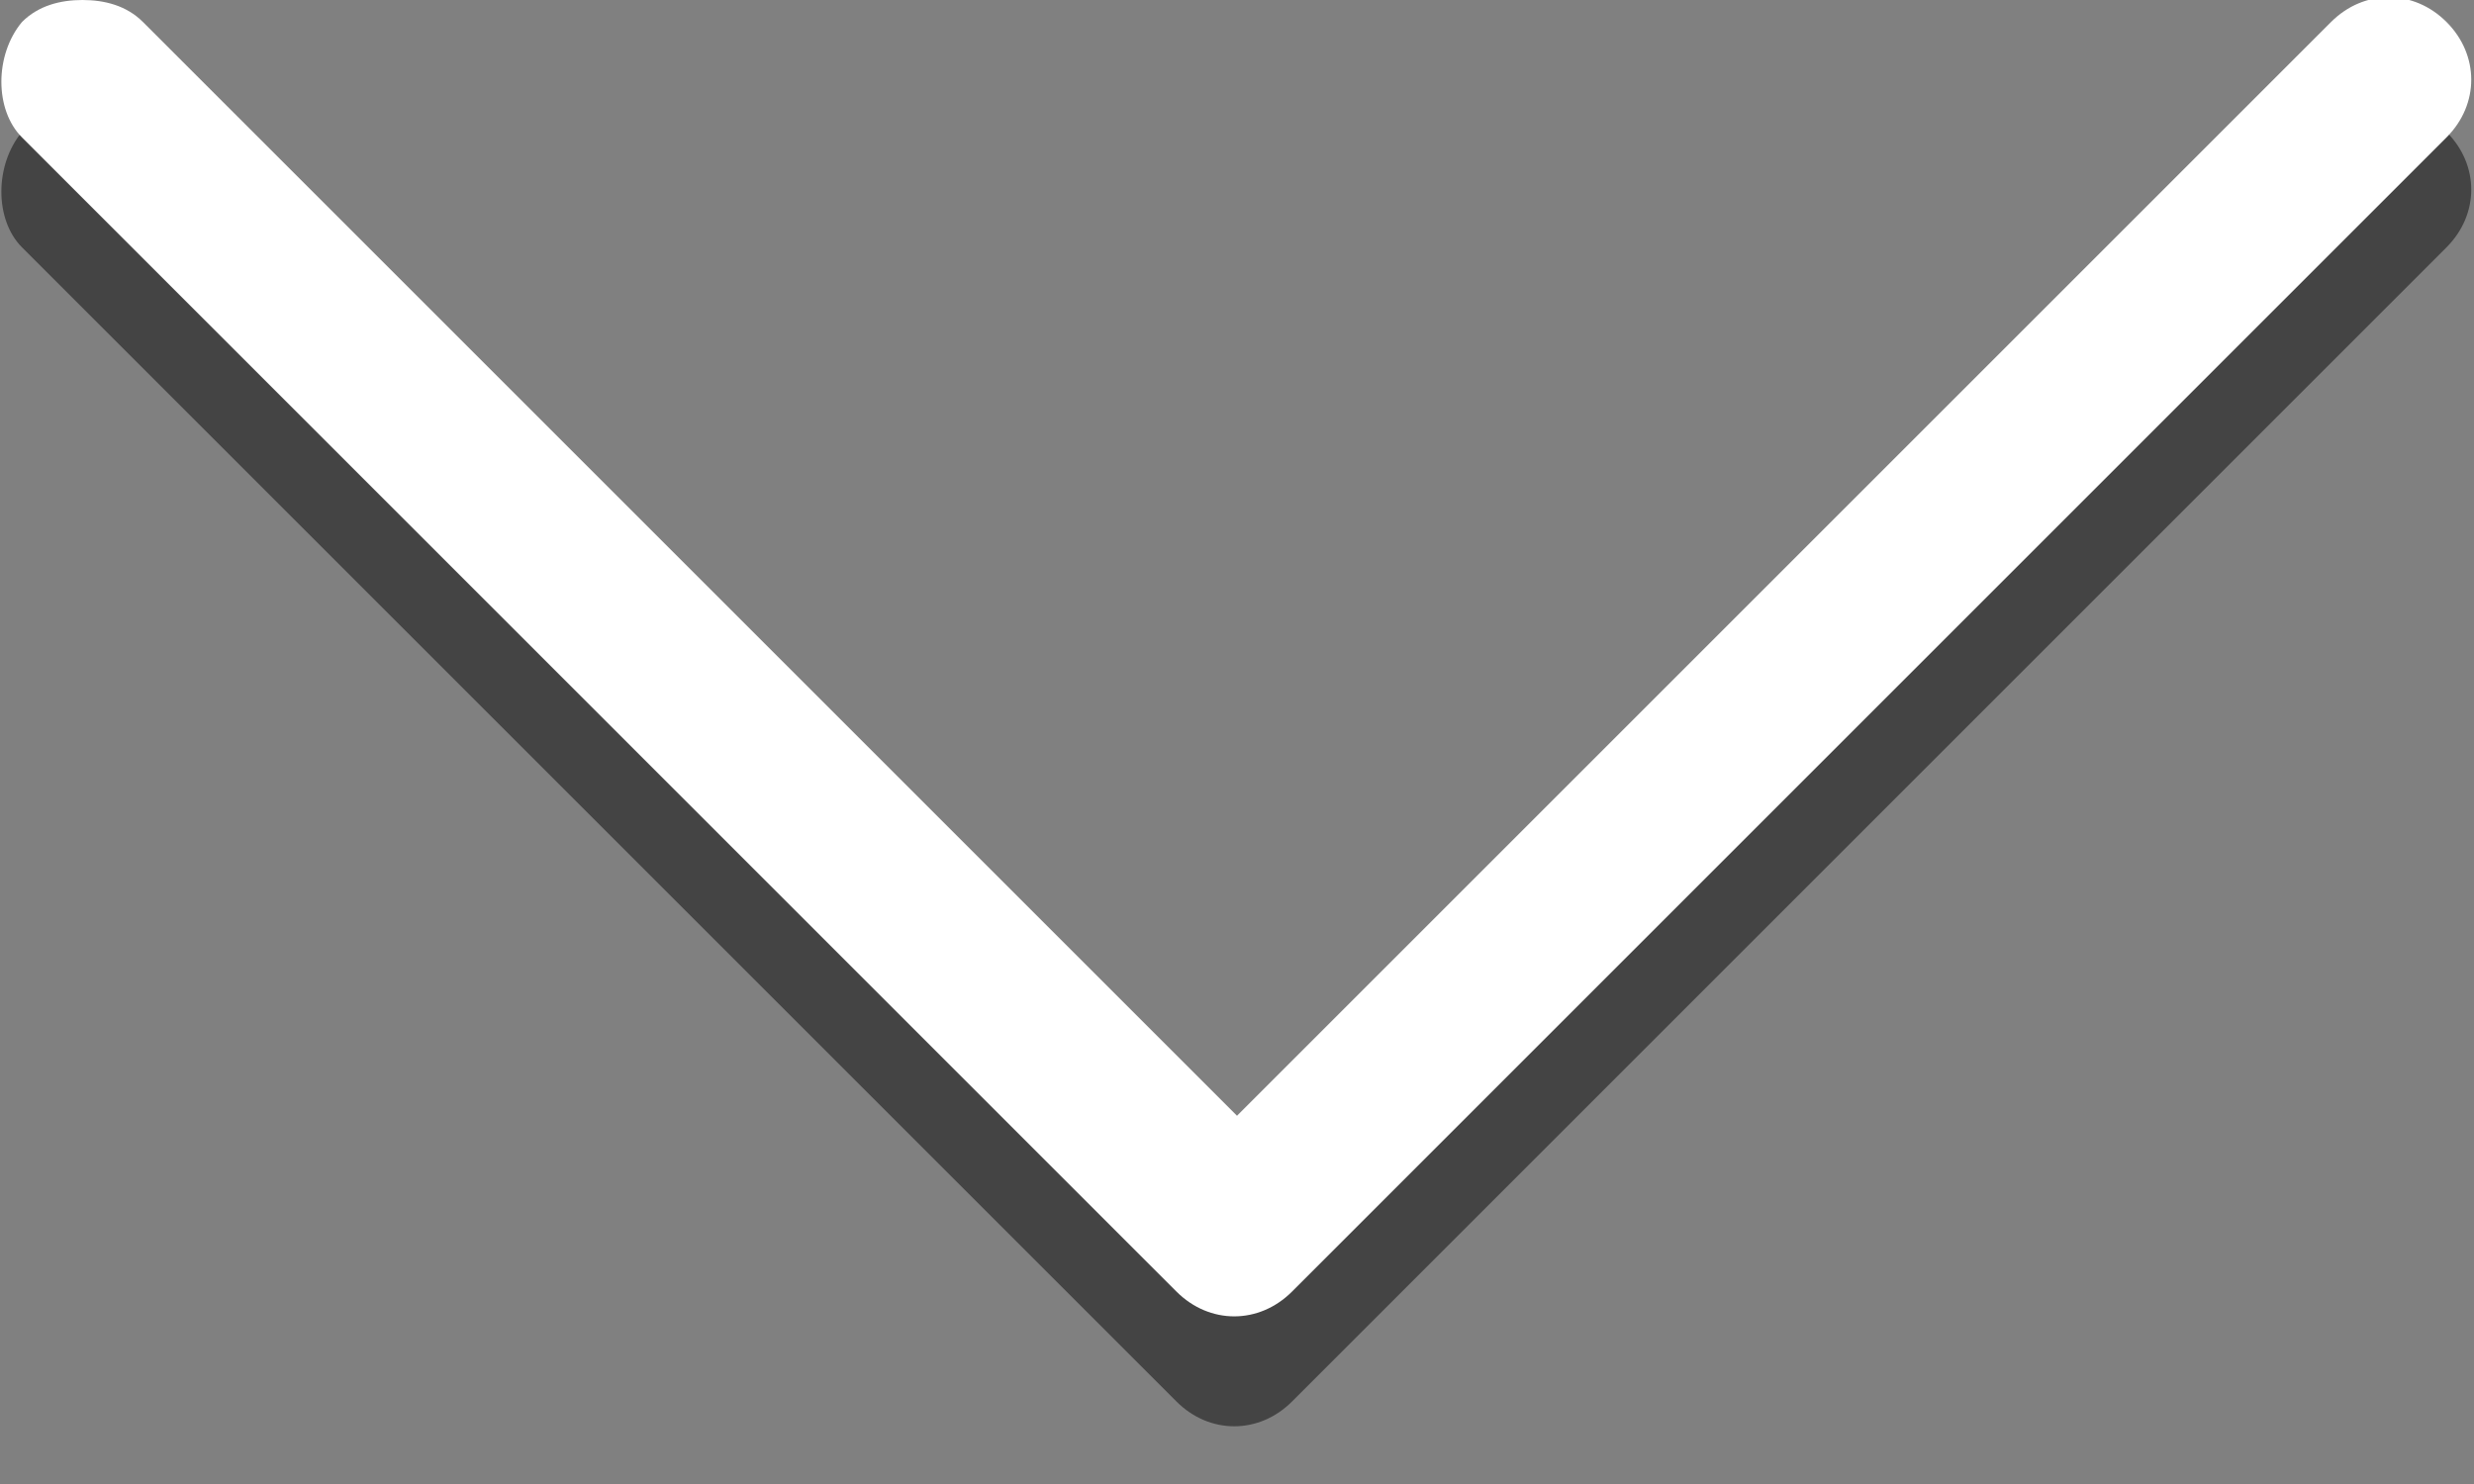
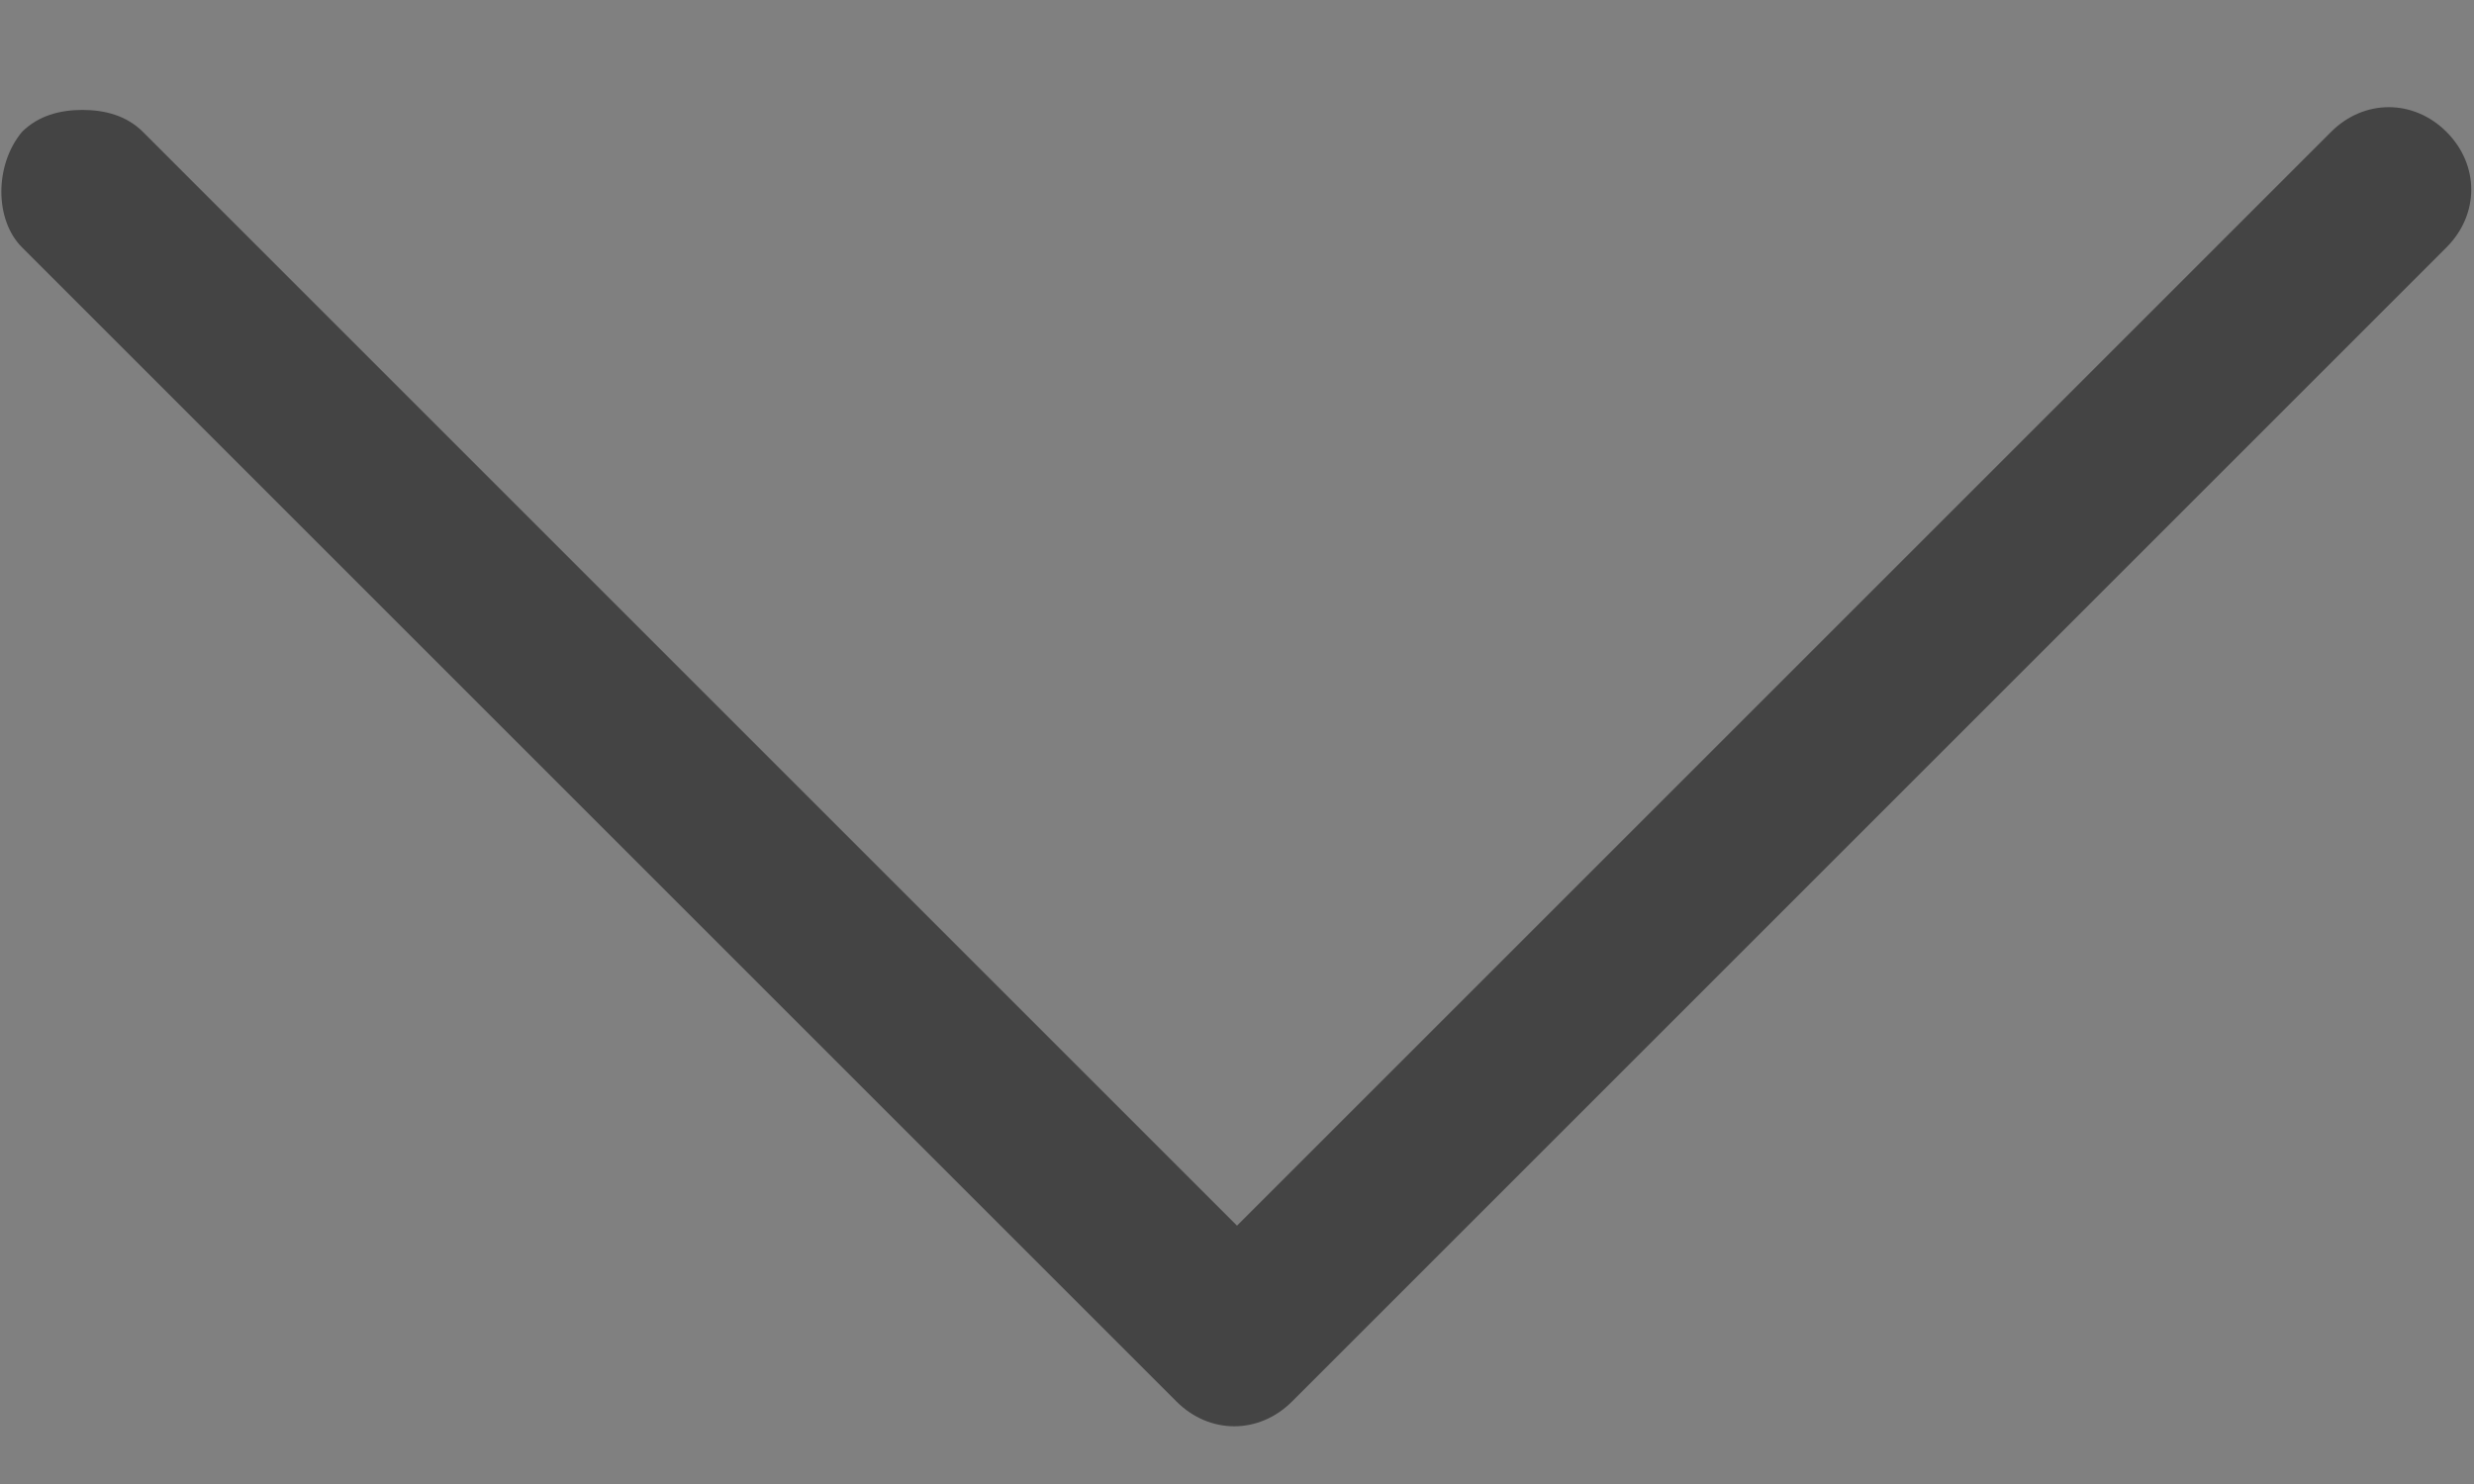
<svg xmlns="http://www.w3.org/2000/svg" version="1.1" id="Layer_1" x="0px" y="0px" width="45px" height="27px" viewBox="0 0 45 27" style="enable-background:new 0 0 45 27;" xml:space="preserve">
  <rect x="0" y="0" width="45" height="27" fill="#808080" stroke="none" />
  <style type="text/css">
	.Drop_x0020_Shadow{fill:none;}
	.Outer_x0020_Glow_x0020_5_x0020_pt{fill:none;}
	.Blue_x0020_Neon{fill:none;stroke:#8AACDA;stroke-width:7;stroke-linecap:round;stroke-linejoin:round;}
	.Chrome_x0020_Highlight{fill:url(#SVGID_1_);stroke:#FFFFFF;stroke-width:0.363;stroke-miterlimit:1;}
	.Jive_GS{fill:#FFDD00;}
	.Alyssa_GS{fill:#A6D0E4;}
	.st0{opacity:0.47;}
	.st1{fill:#FFFFFF;}
</style>
  <linearGradient id="SVGID_1_" gradientUnits="userSpaceOnUse" x1="0" y1="0" x2="6.123234e-17" y2="-1">
    <stop offset="0" style="stop-color:#656565" />
    <stop offset="0.618" style="stop-color:#1B1B1B" />
    <stop offset="0.629" style="stop-color:#545454" />
    <stop offset="0.983" style="stop-color:#3E3E3E" />
  </linearGradient>
  <g>
    <g class="st0">
      <path d="M1.5,2c0.4,0,0.8,0.1,1.1,0.4l19.9,19.9L42.4,2.4c0.6-0.6,1.5-0.6,2.1,0c0.6,0.6,0.6,1.5,0,2.1l-21,21    c-0.6,0.6-1.5,0.6-2.1,0l-21-21C-0.1,4-0.1,3,0.4,2.4C0.7,2.1,1.1,2,1.5,2z" />
    </g>
    <g>
-       <path class="st1" d="M1.5,0c0.4,0,0.8,0.1,1.1,0.4l19.9,19.9L42.4,0.4c0.6-0.6,1.5-0.6,2.1,0c0.6,0.6,0.6,1.5,0,2.1l-21,21    c-0.6,0.6-1.5,0.6-2.1,0l-21-21C-0.1,2-0.1,1,0.4,0.4C0.7,0.1,1.1,0,1.5,0z" />
-     </g>
+       </g>
  </g>
</svg>